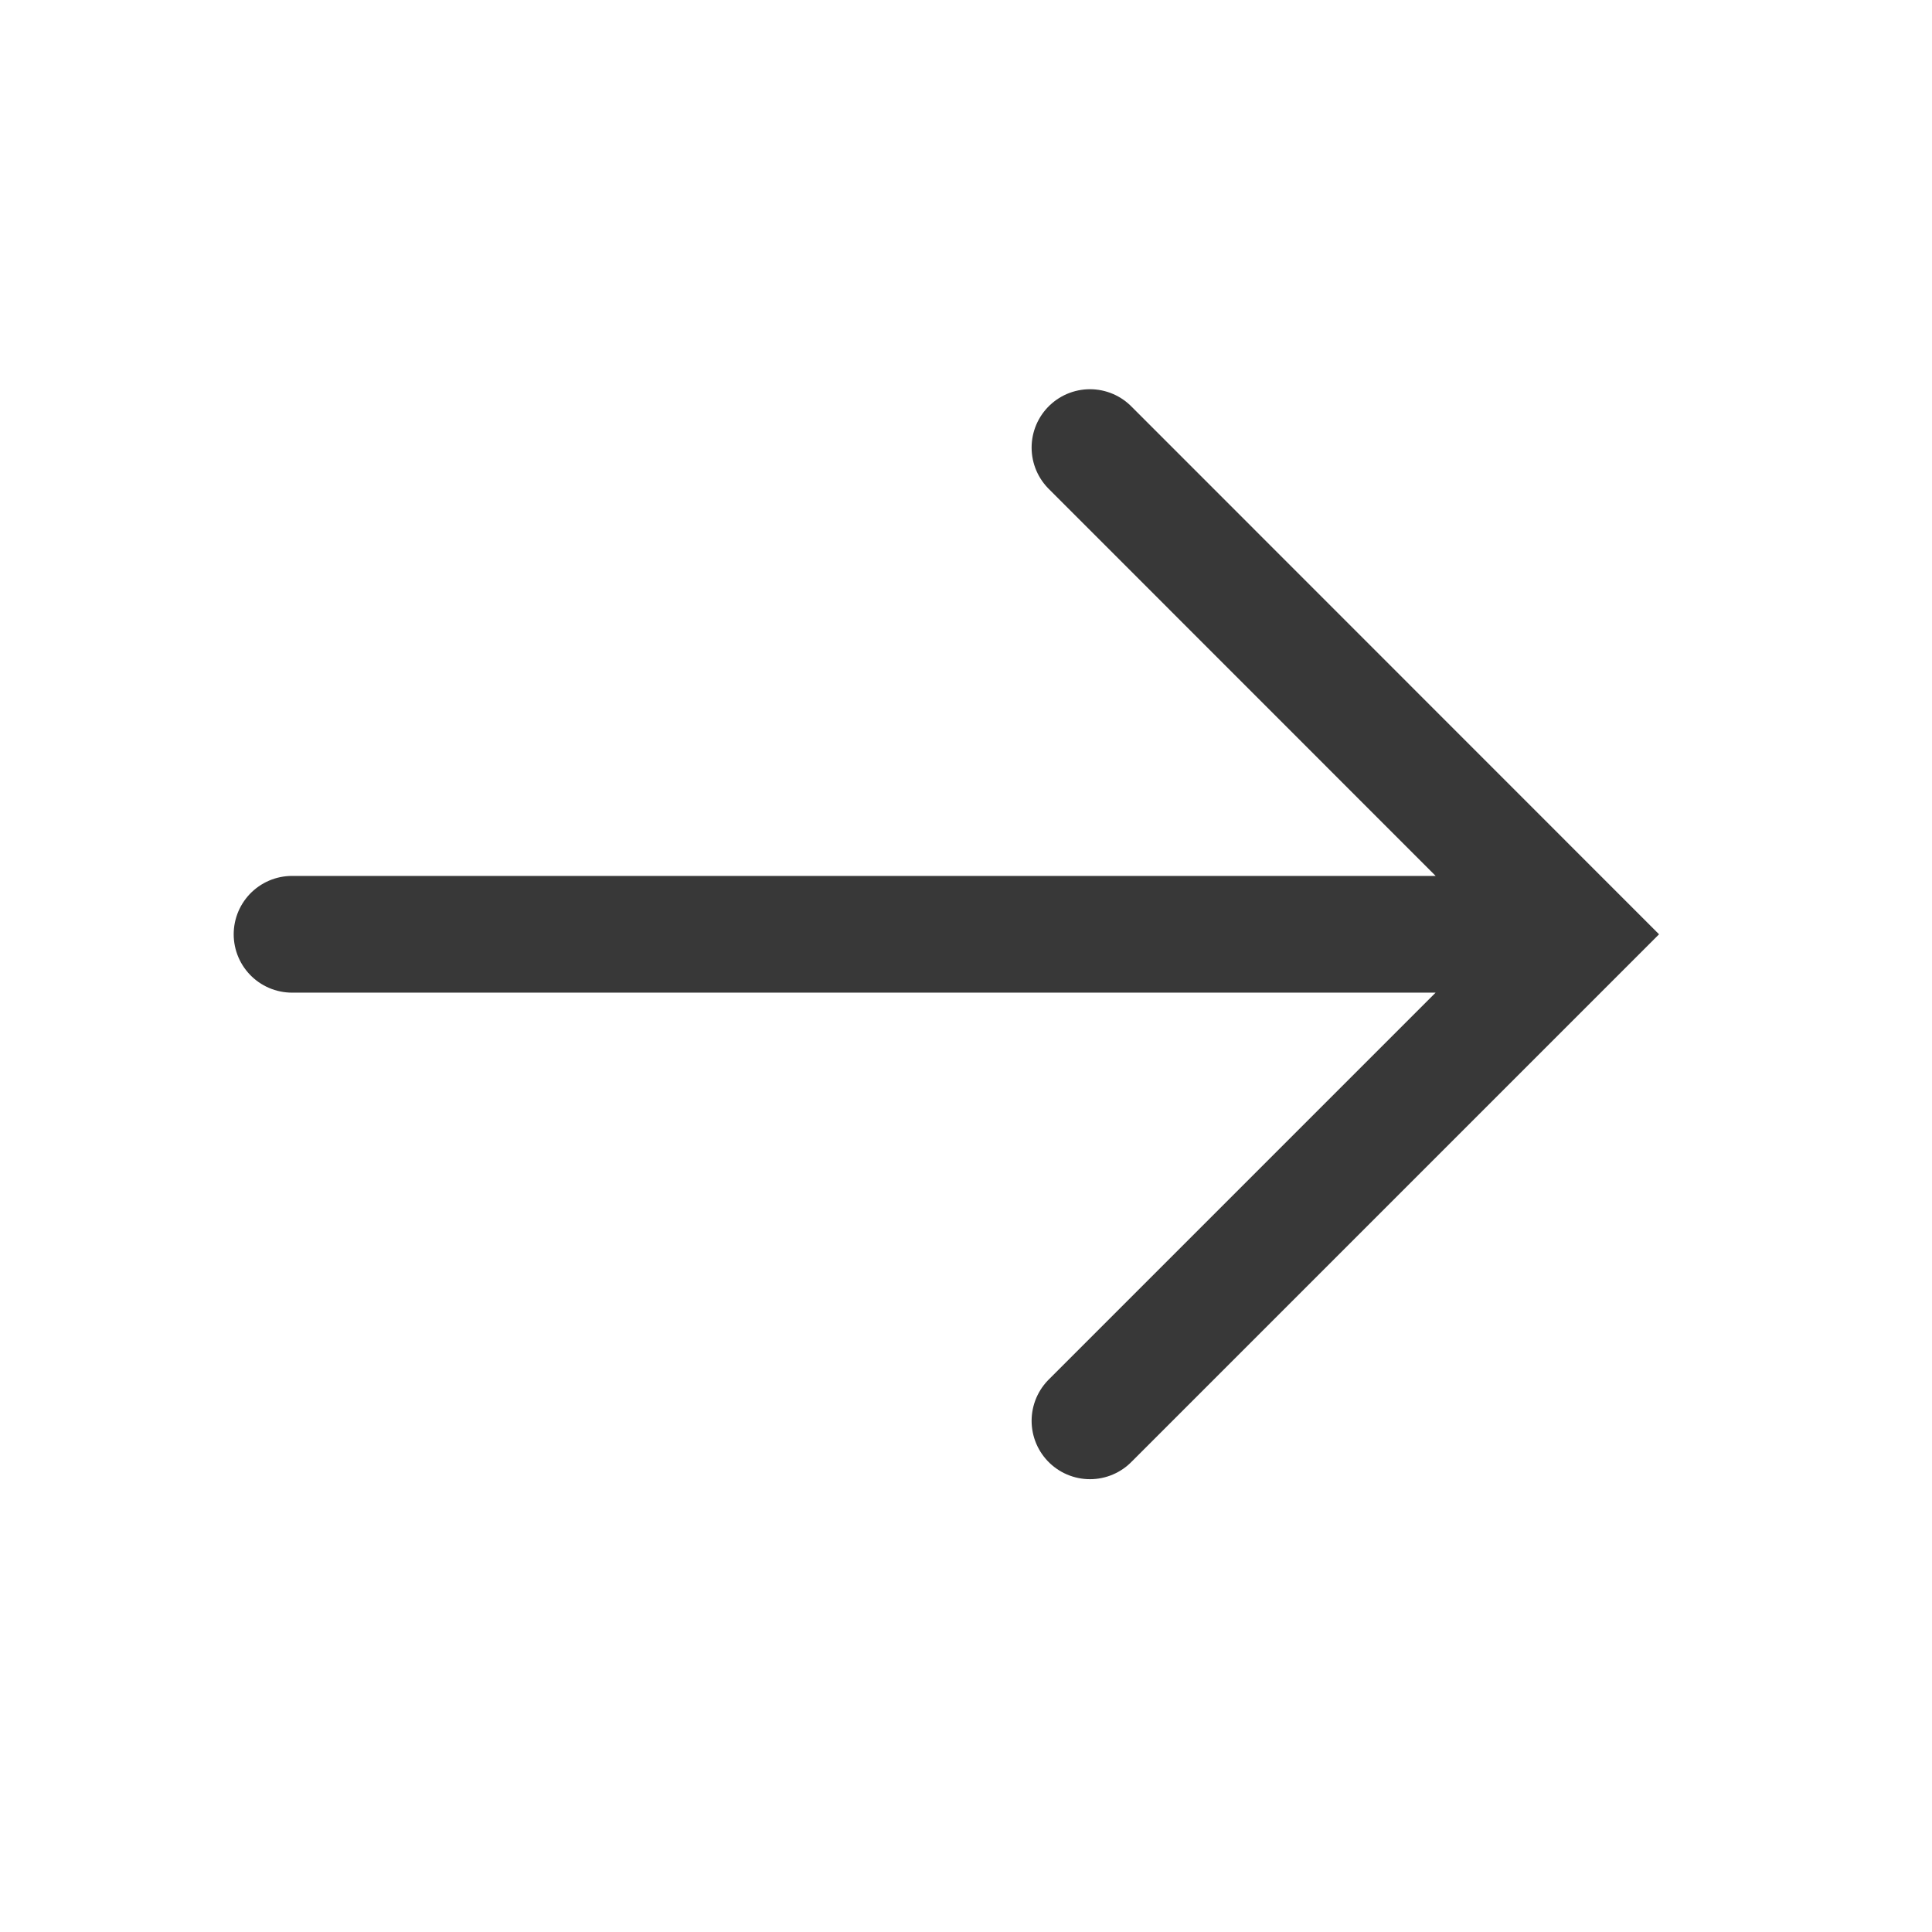
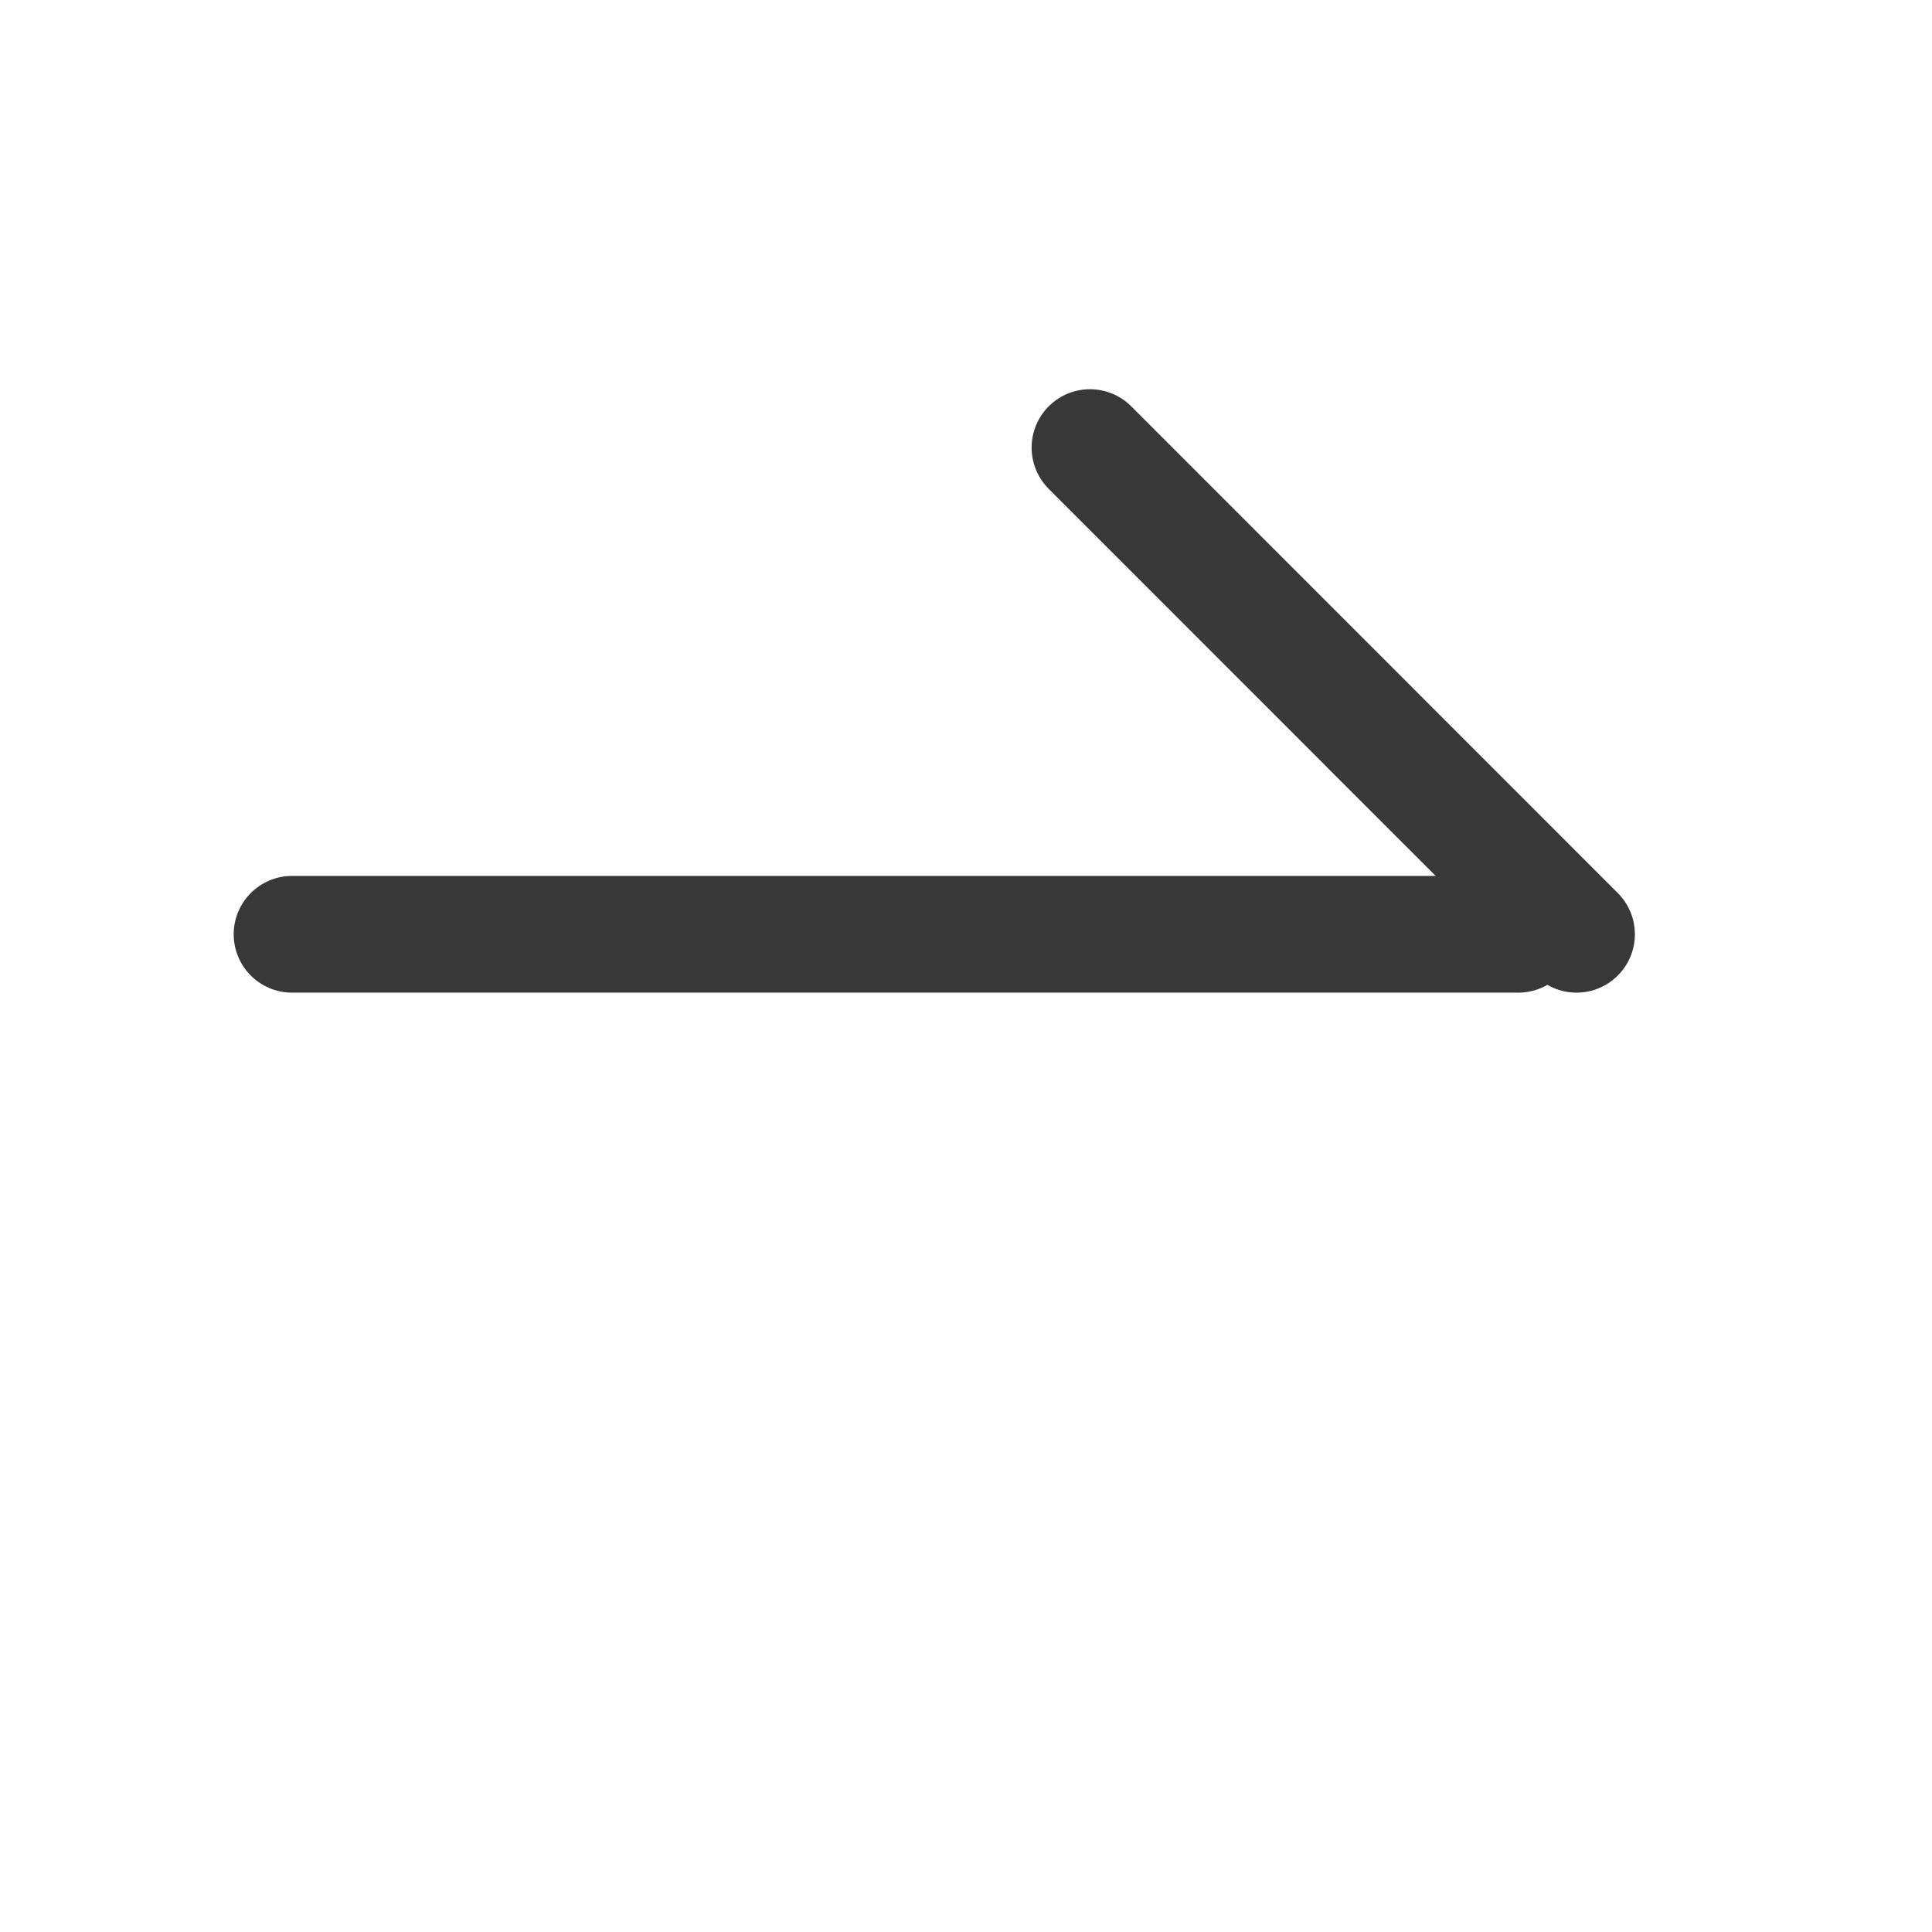
<svg xmlns="http://www.w3.org/2000/svg" fill="none" height="100%" overflow="visible" preserveAspectRatio="none" style="display: block;" viewBox="0 0 12 12" width="100%">
  <g id="Frame">
-     <path d="M6.77 2.78L9.792 5.803L6.77 8.825M9.43 5.803H1.814" id="Vector" stroke="#383838" stroke-linecap="round" stroke-width="0.725" />
+     <path d="M6.77 2.78L9.792 5.803M9.43 5.803H1.814" id="Vector" stroke="#383838" stroke-linecap="round" stroke-width="0.725" />
  </g>
</svg>